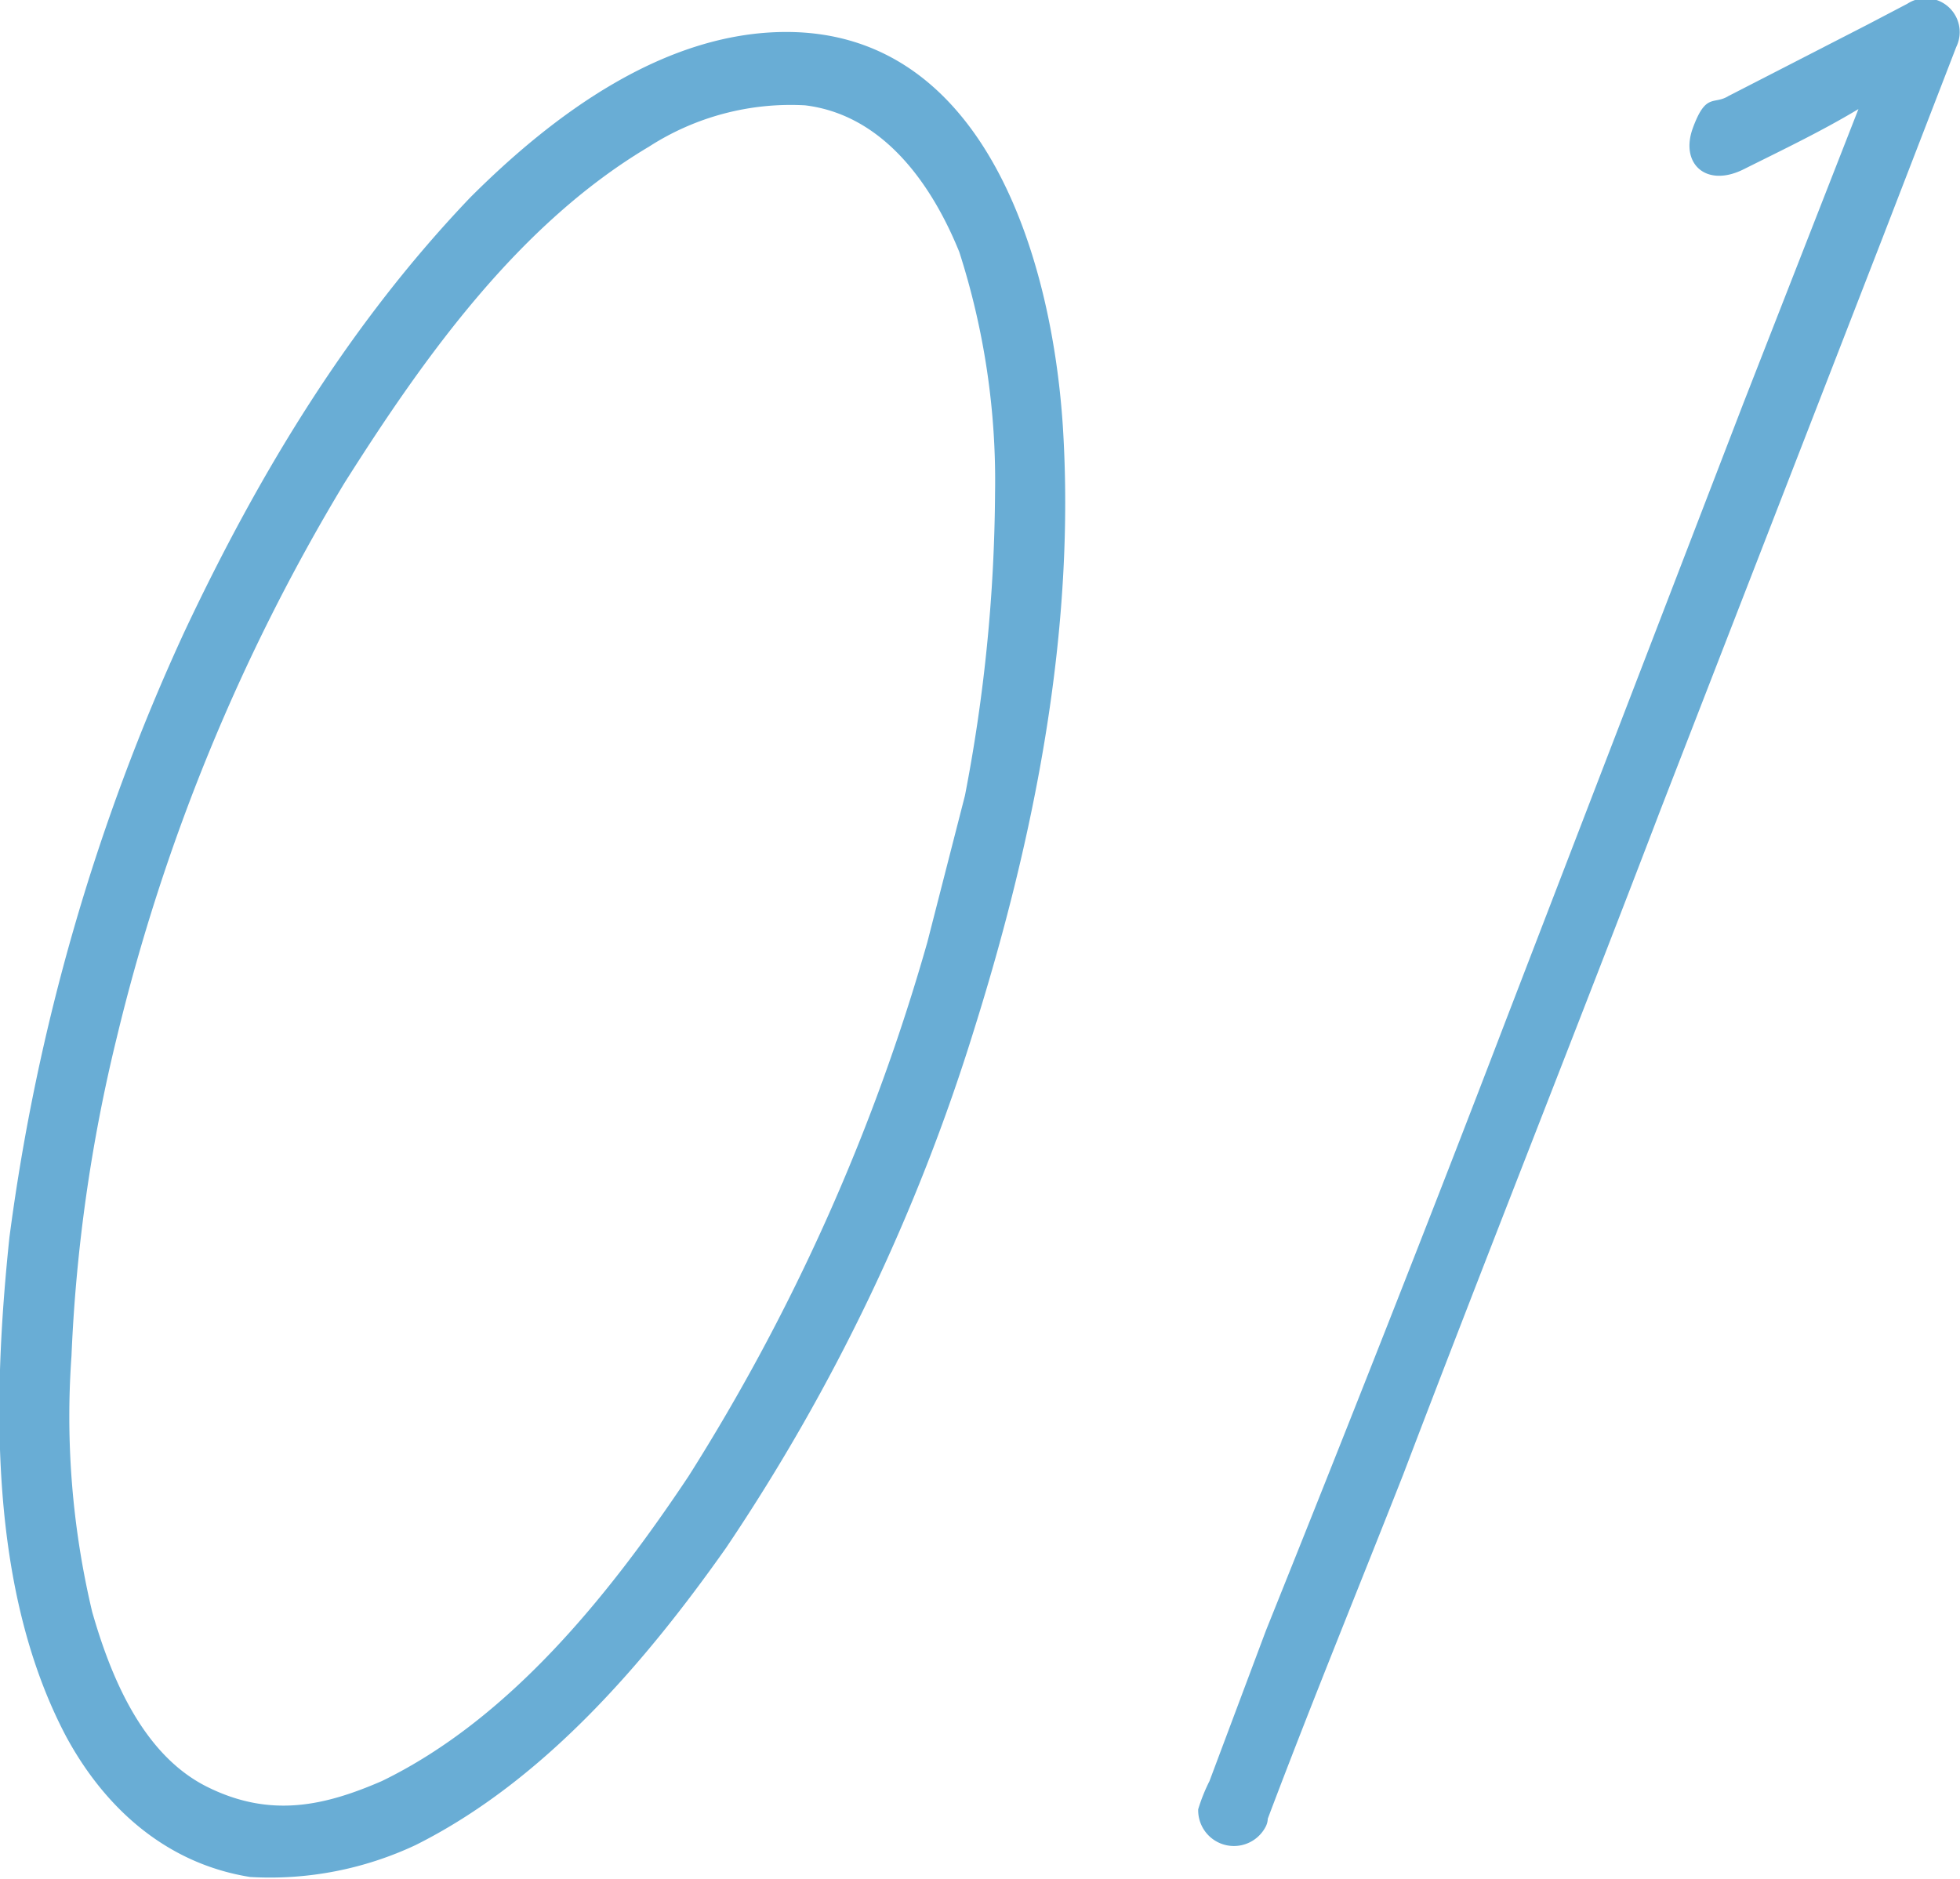
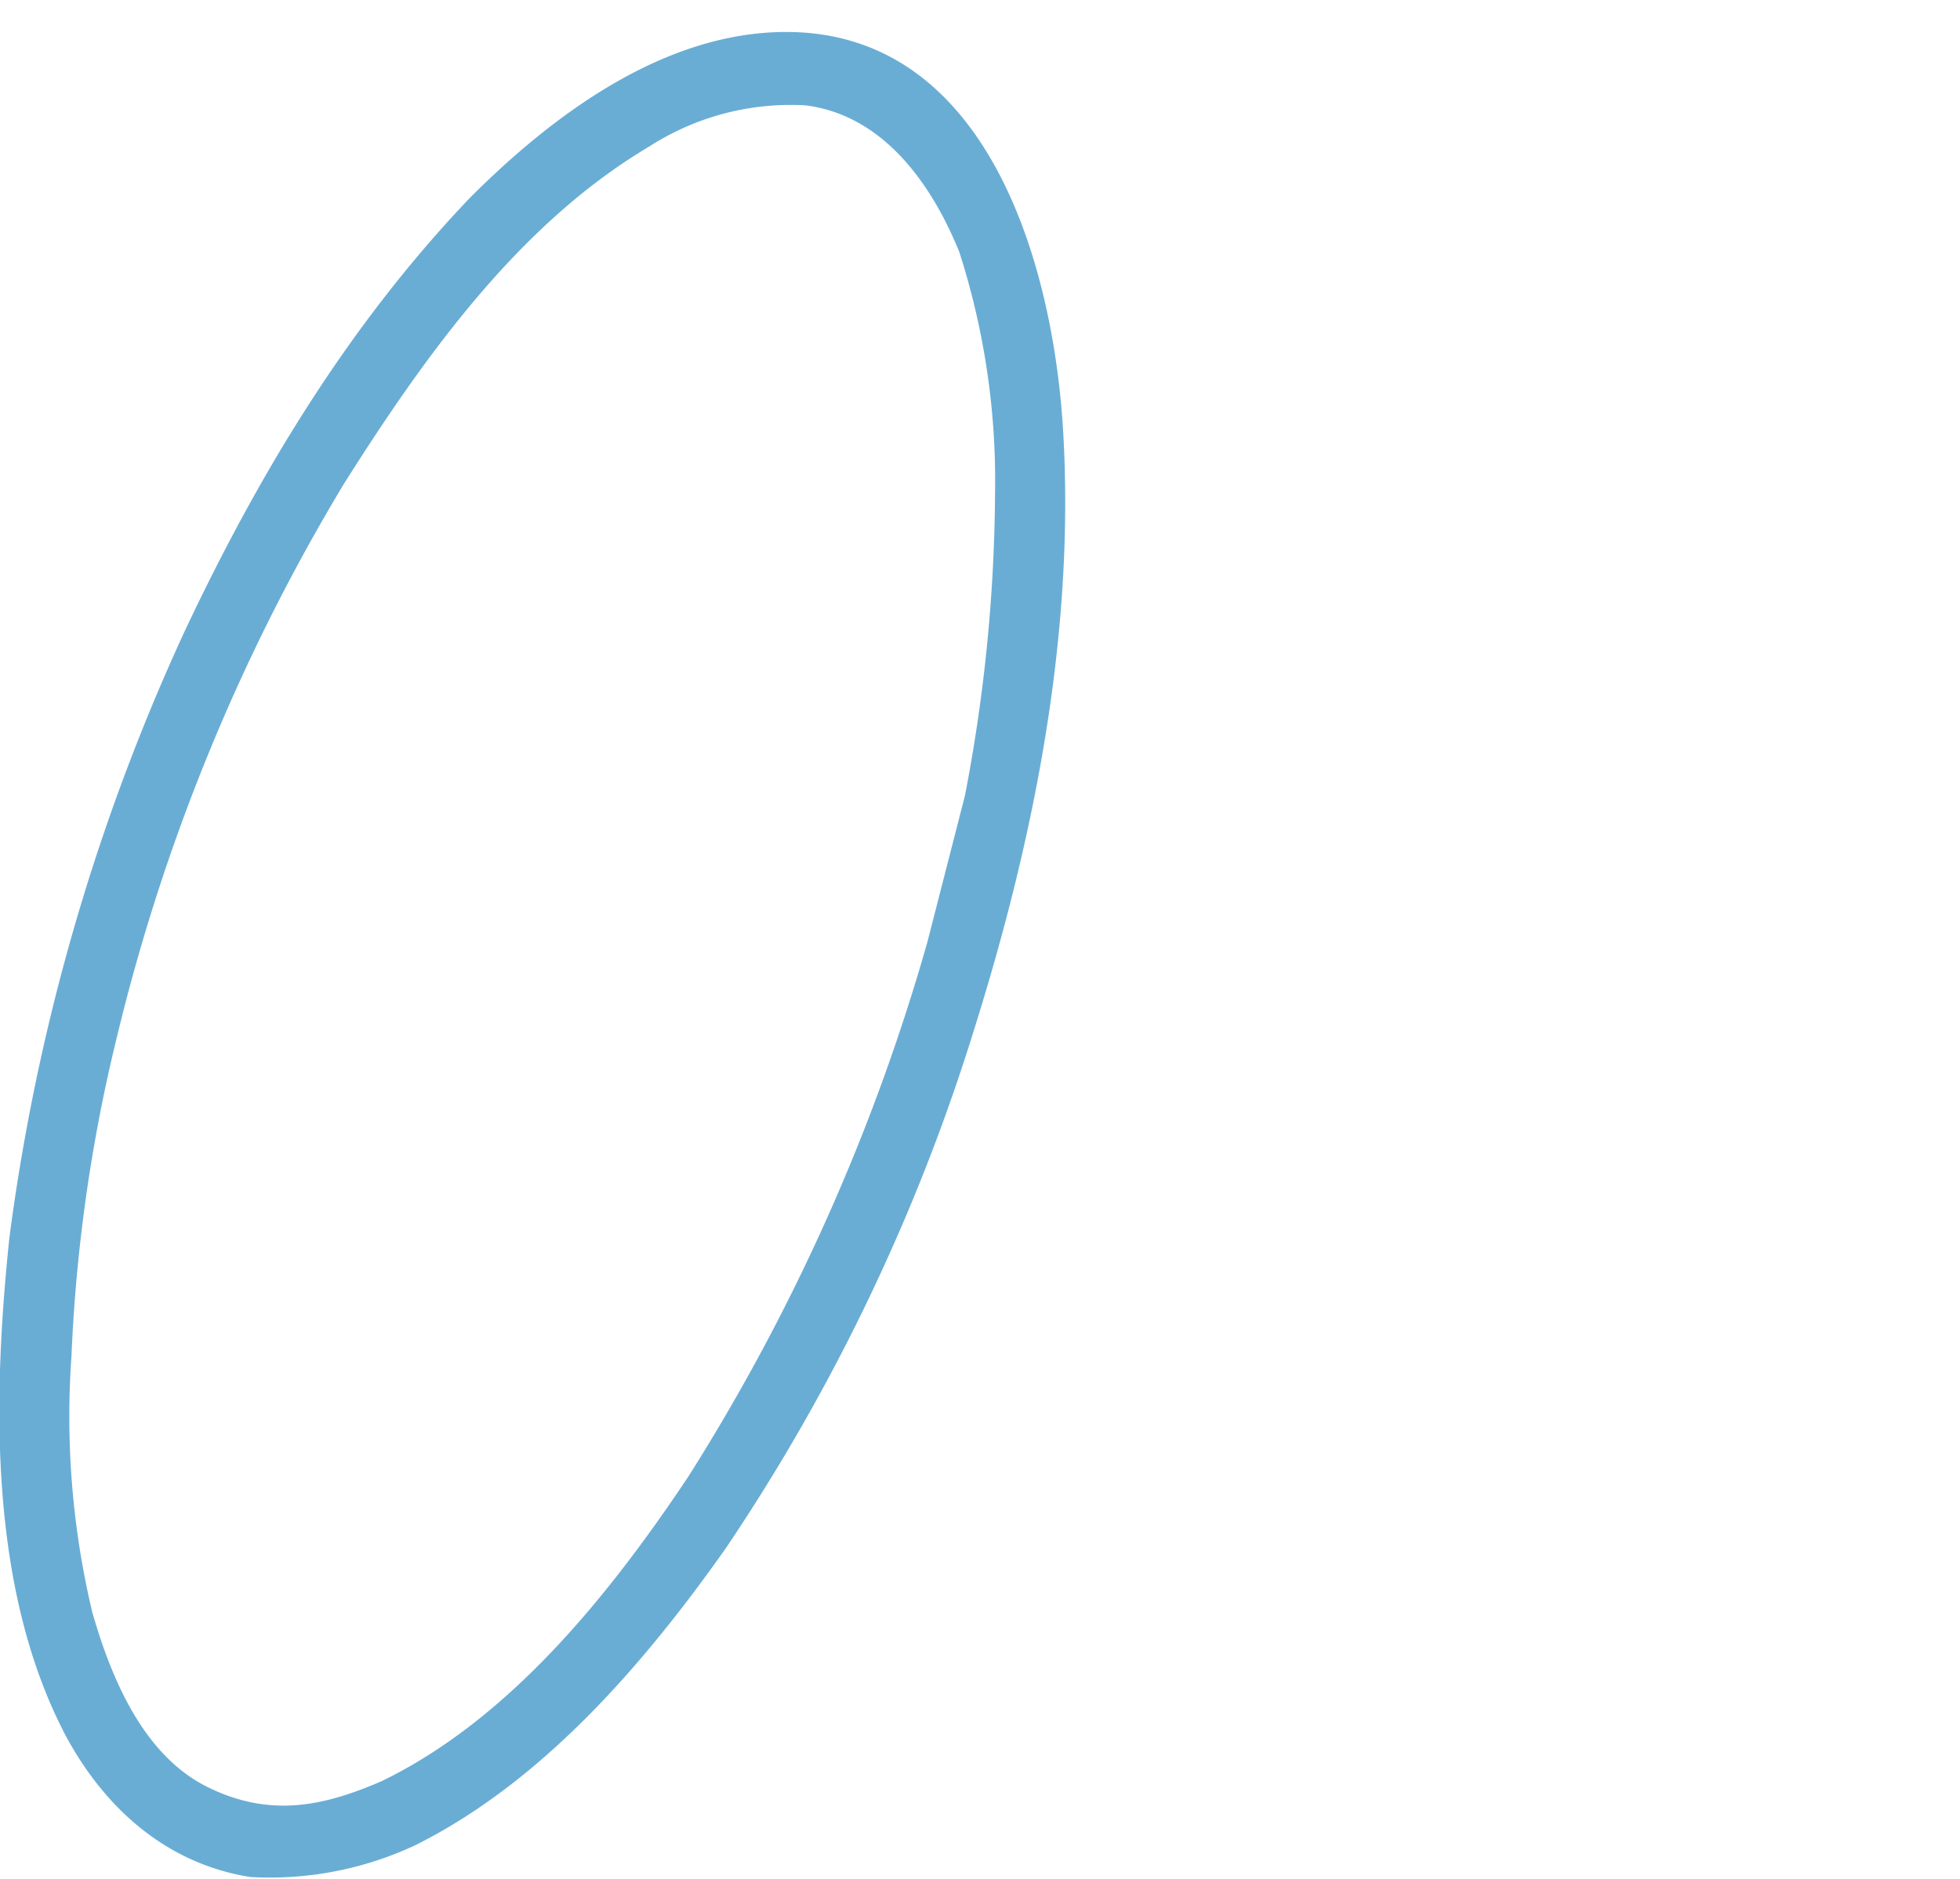
<svg xmlns="http://www.w3.org/2000/svg" viewBox="0 0 104.2 99.9">
  <defs>
    <style>.cls-1{fill:#69add5;}</style>
  </defs>
  <g id="レイヤー_2" data-name="レイヤー 2">
    <g id="レイヤー_1-2" data-name="レイヤー 1">
      <path class="cls-1" d="M60.7,55.6c.7,10.9-1.5,21.9-4.7,32.1a104.7,104.7,0,0,1-13.2,27.6c-4.3,6.1-9.7,12.4-16.5,15.8a18.2,18.2,0,0,1-8.8,1.7c-4.4-.7-7.7-3.6-9.8-7.5-4.1-7.8-3.9-17.9-3-26.5A111.4,111.4,0,0,1,14,66.6c4-8.5,8.8-16.4,15.2-23.1,4.4-4.4,10.3-8.8,16.8-8.8C56.5,34.7,60.1,46.6,60.7,55.6ZM55.5,75.3a87,87,0,0,0,1.6-16.1,39.7,39.7,0,0,0-1.9-12.8c-1.5-3.7-4.1-7.3-8.2-7.8a13.9,13.9,0,0,0-8.3,2.2c-6.9,4.1-11.9,11.1-16.2,17.9A104.3,104.3,0,0,0,10.4,88.2,86.1,86.1,0,0,0,8,105.1a45,45,0,0,0,1.1,13.6c1,3.5,2.7,7.6,6.1,9.3s6.3,1,9.3-.3c6.8-3.3,12.1-9.9,16.3-16.2A108.6,108.6,0,0,0,53.5,83.1Z" transform="translate(-4.2 -33)" />
-       <path class="cls-1" d="M104.3,45.6,92.5,76c-4.2,11-9.4,24.1-13.7,35.4-2.4,6.1-4.9,12.2-7.2,18.3a1,1,0,0,1-.1.4,1.9,1.9,0,0,1-3.6-.9,9.4,9.4,0,0,1,.6-1.5l3-8c4.1-10.2,8.8-22.1,12.7-32.3l12.7-33L103,38.8C101,40,98.9,41,96.9,42s-3.4-.3-2.7-2.2,1.1-1.2,1.9-1.7l7.4-3.8,2.1-1.1a1.8,1.8,0,0,1,2.6,2.3Z" transform="translate(-4.2 -33)" />
    </g>
  </g>
</svg>